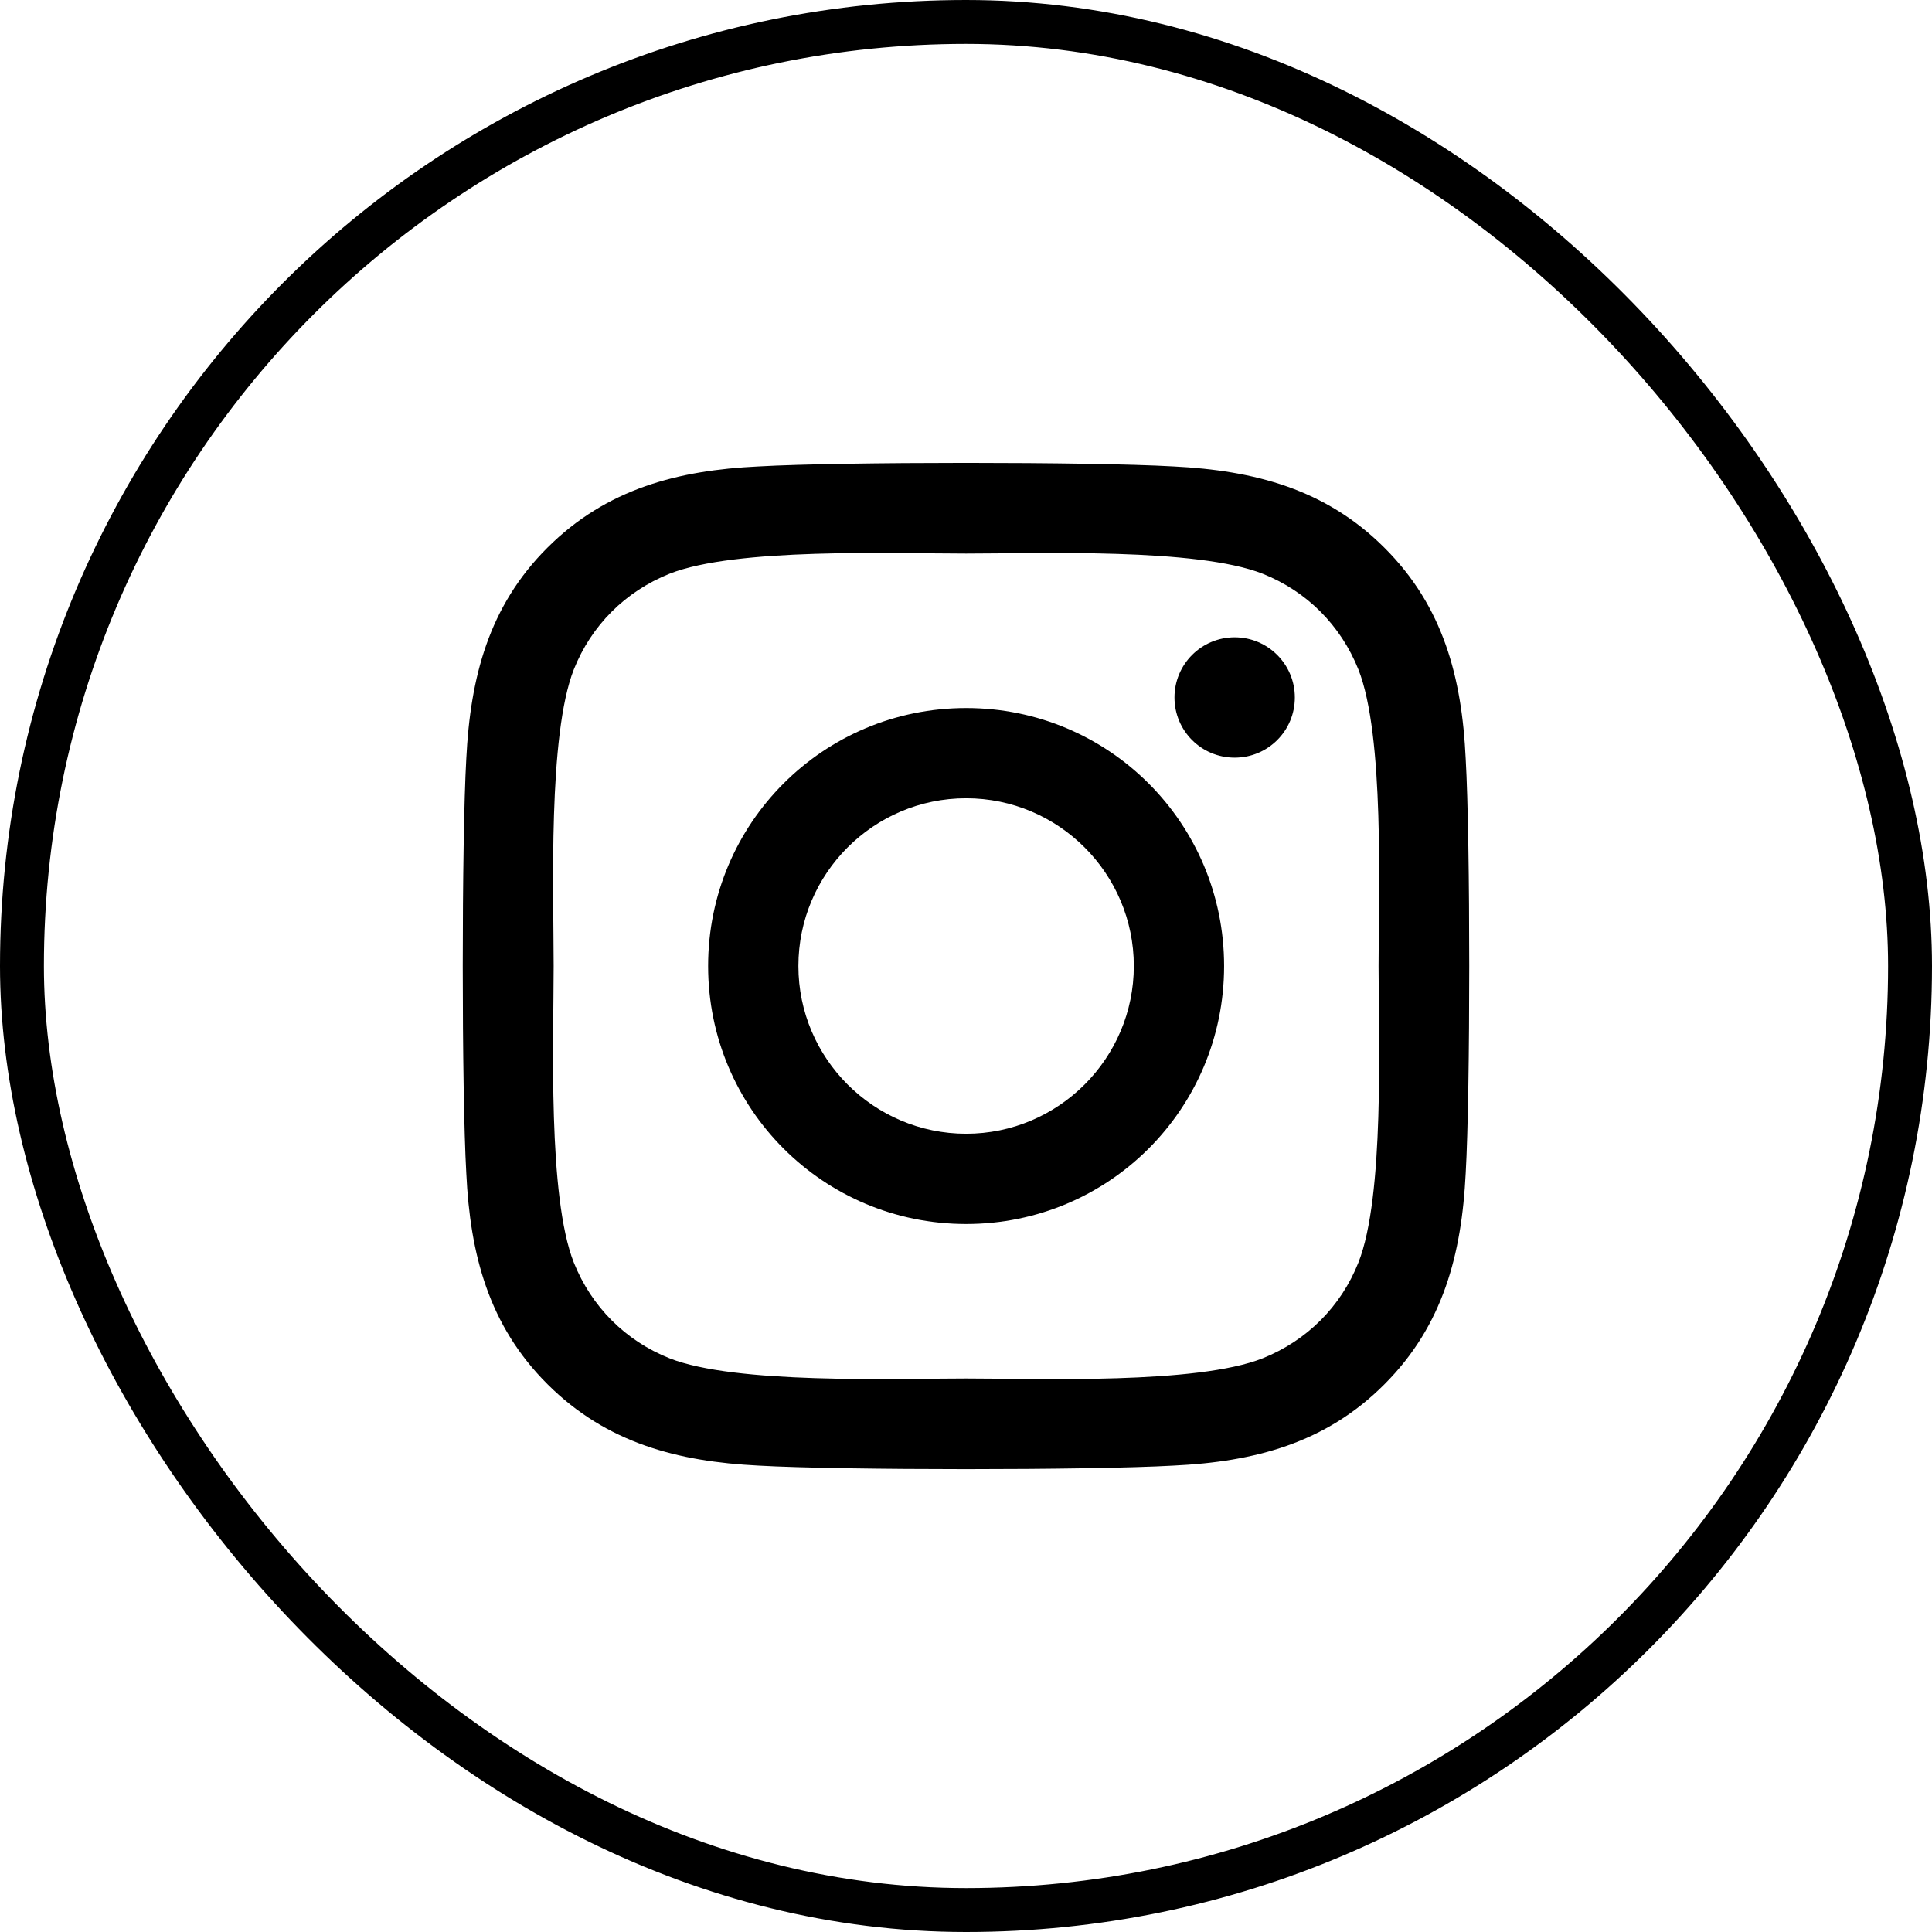
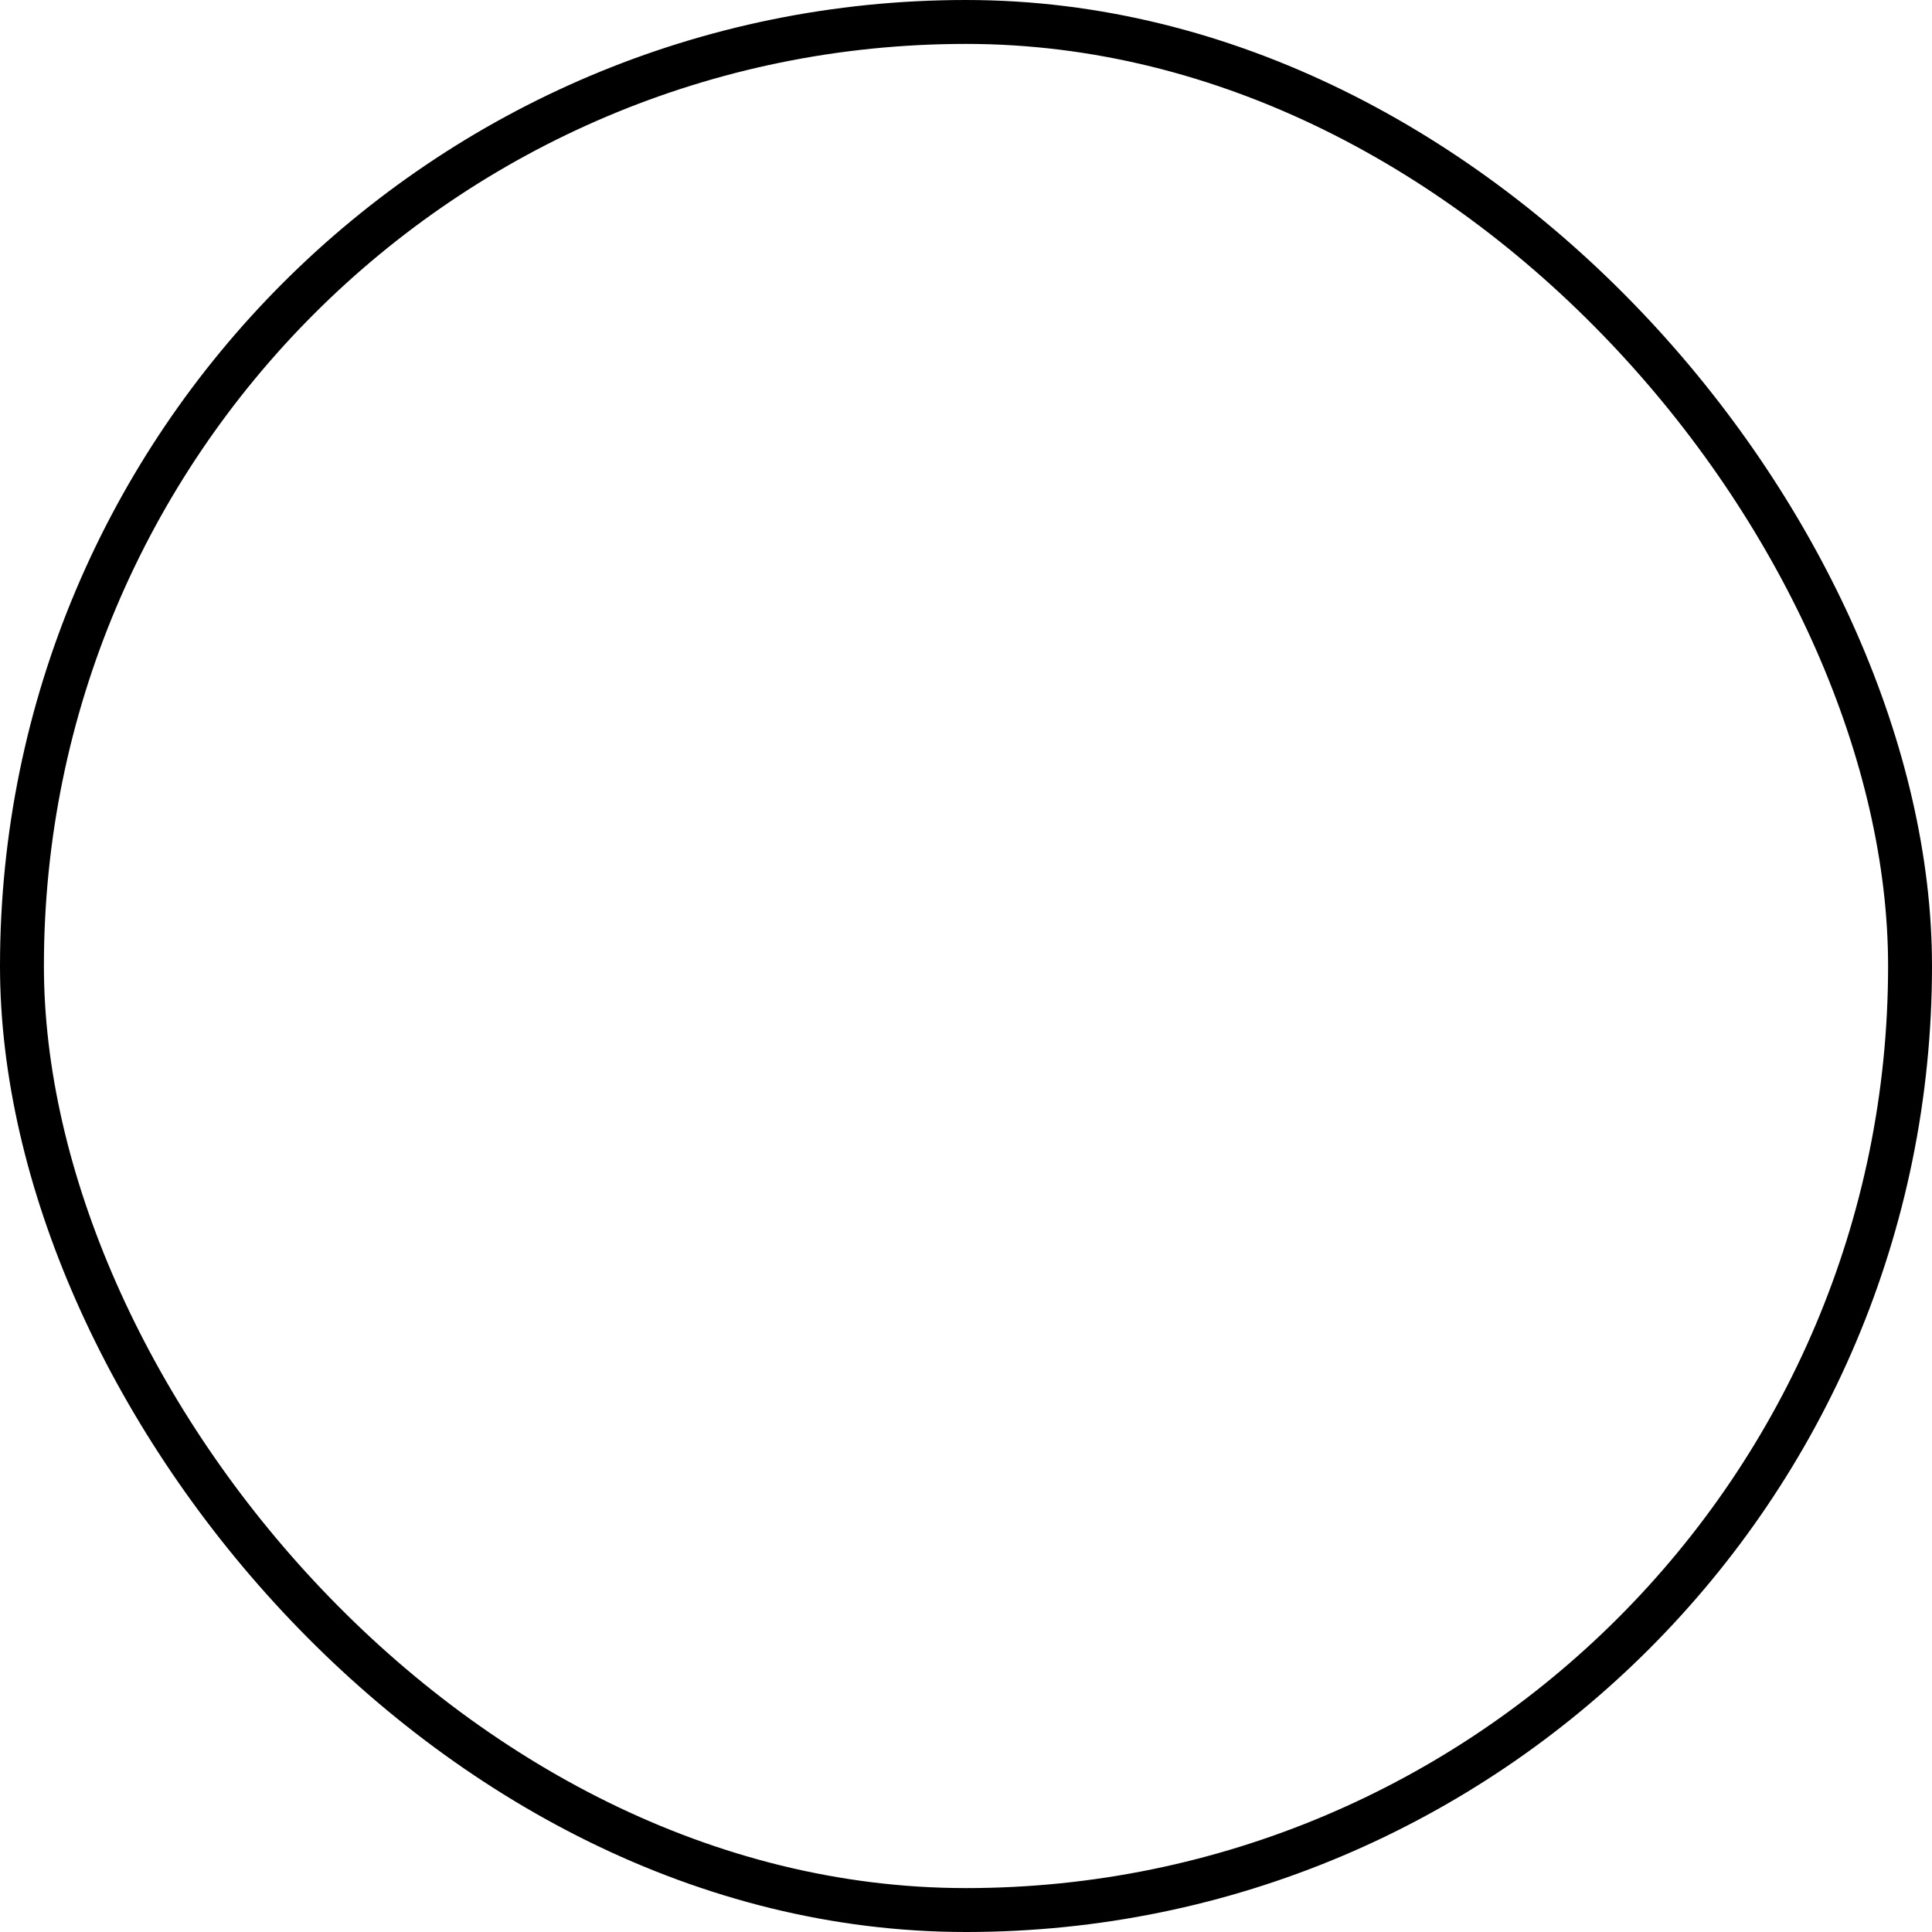
<svg xmlns="http://www.w3.org/2000/svg" width="44" height="44" viewBox="0 0 44 44" fill="none">
  <rect x="0.5" y="0.5" width="43" height="43" rx="21.5" stroke="black" />
-   <path d="M22.003 16.125C18.75 16.125 16.127 18.748 16.127 22C16.127 25.253 18.75 27.876 22.003 27.876C25.255 27.876 27.878 25.253 27.878 22C27.878 18.748 25.255 16.125 22.003 16.125ZM22.003 25.82C19.901 25.82 18.183 24.107 18.183 22C18.183 19.894 19.896 18.18 22.003 18.18C24.109 18.18 25.822 19.894 25.822 22C25.822 24.107 24.104 25.82 22.003 25.82ZM29.489 15.884C29.489 16.646 28.875 17.255 28.119 17.255C27.357 17.255 26.748 16.641 26.748 15.884C26.748 15.128 27.362 14.514 28.119 14.514C28.875 14.514 29.489 15.128 29.489 15.884ZM33.38 17.275C33.294 15.44 32.874 13.813 31.529 12.474C30.189 11.134 28.563 10.715 26.728 10.623C24.835 10.515 19.165 10.515 17.272 10.623C15.442 10.71 13.816 11.129 12.471 12.469C11.126 13.808 10.712 15.434 10.62 17.27C10.512 19.162 10.512 24.833 10.62 26.725C10.707 28.561 11.126 30.187 12.471 31.527C13.816 32.867 15.437 33.286 17.272 33.378C19.165 33.486 24.835 33.486 26.728 33.378C28.563 33.291 30.189 32.872 31.529 31.527C32.869 30.187 33.288 28.561 33.38 26.725C33.488 24.833 33.488 19.167 33.38 17.275ZM30.936 28.756C30.537 29.758 29.765 30.53 28.758 30.934C27.249 31.532 23.67 31.394 22.003 31.394C20.335 31.394 16.751 31.527 15.247 30.934C14.245 30.535 13.473 29.763 13.069 28.756C12.471 27.247 12.609 23.667 12.609 22C12.609 20.333 12.476 16.749 13.069 15.245C13.468 14.243 14.24 13.471 15.247 13.067C16.756 12.469 20.335 12.607 22.003 12.607C23.67 12.607 27.254 12.474 28.758 13.067C29.76 13.466 30.532 14.238 30.936 15.245C31.534 16.754 31.396 20.333 31.396 22C31.396 23.667 31.534 27.252 30.936 28.756Z" fill="black" />
</svg>